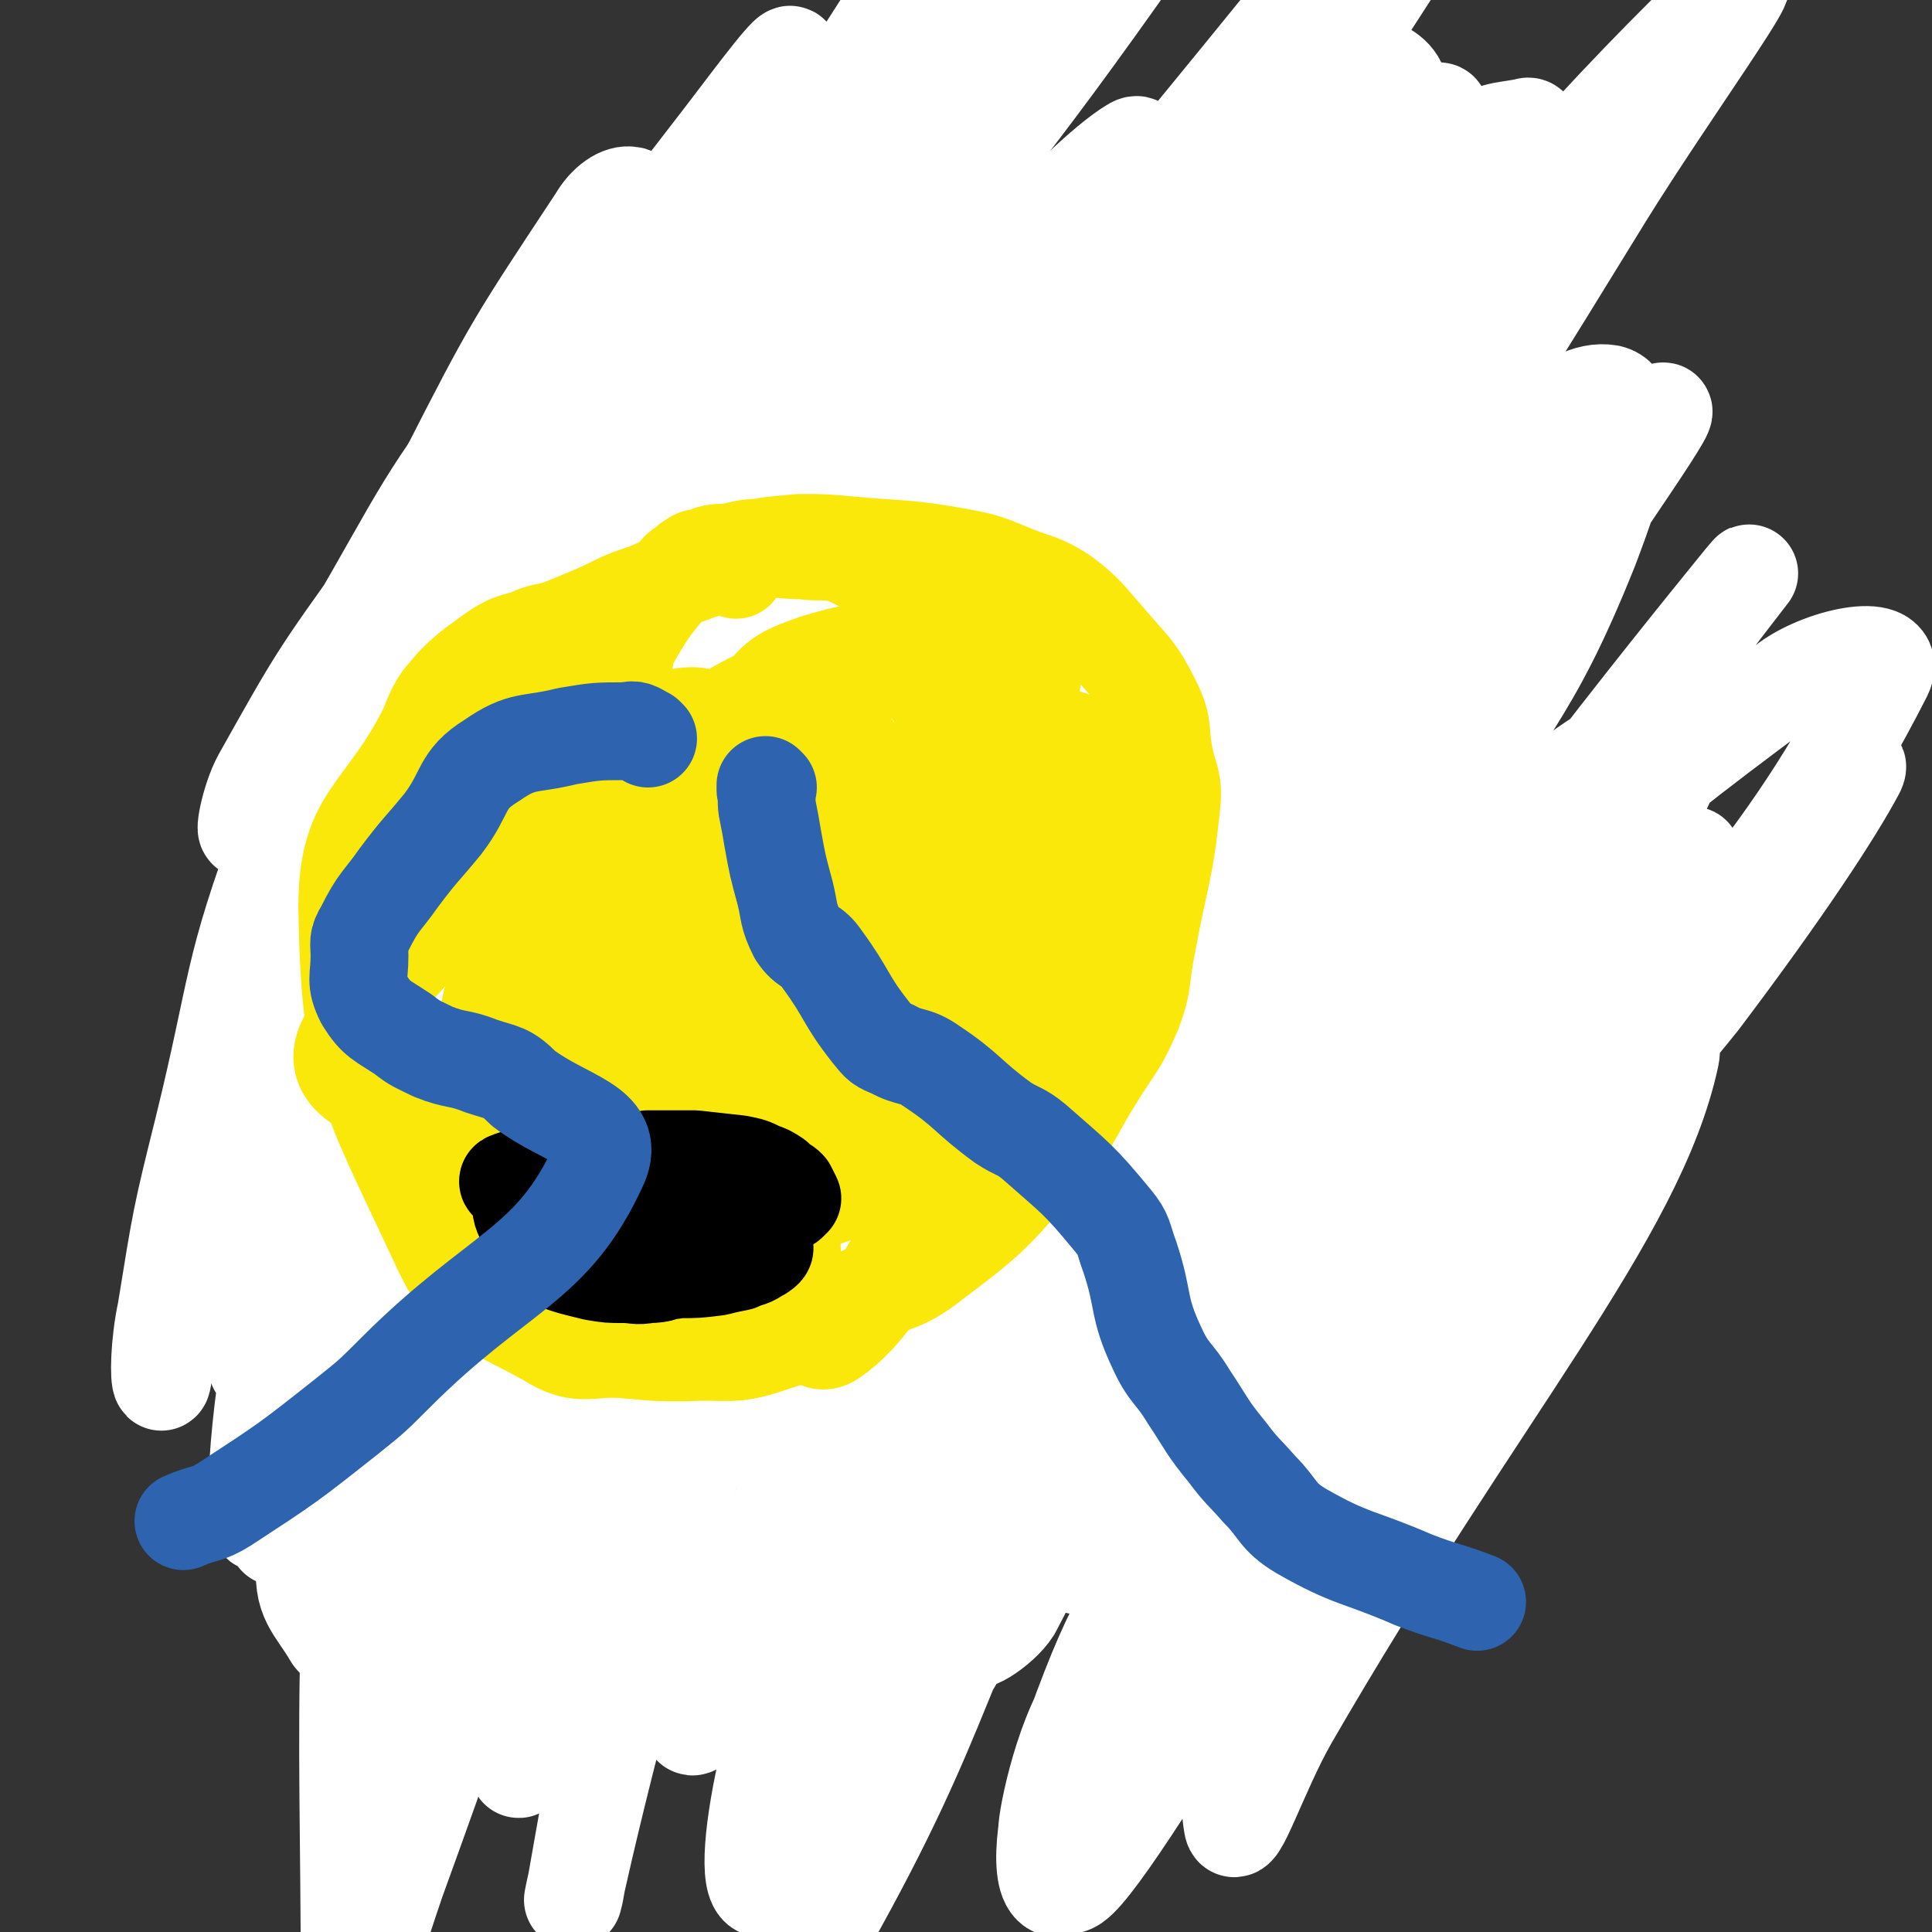
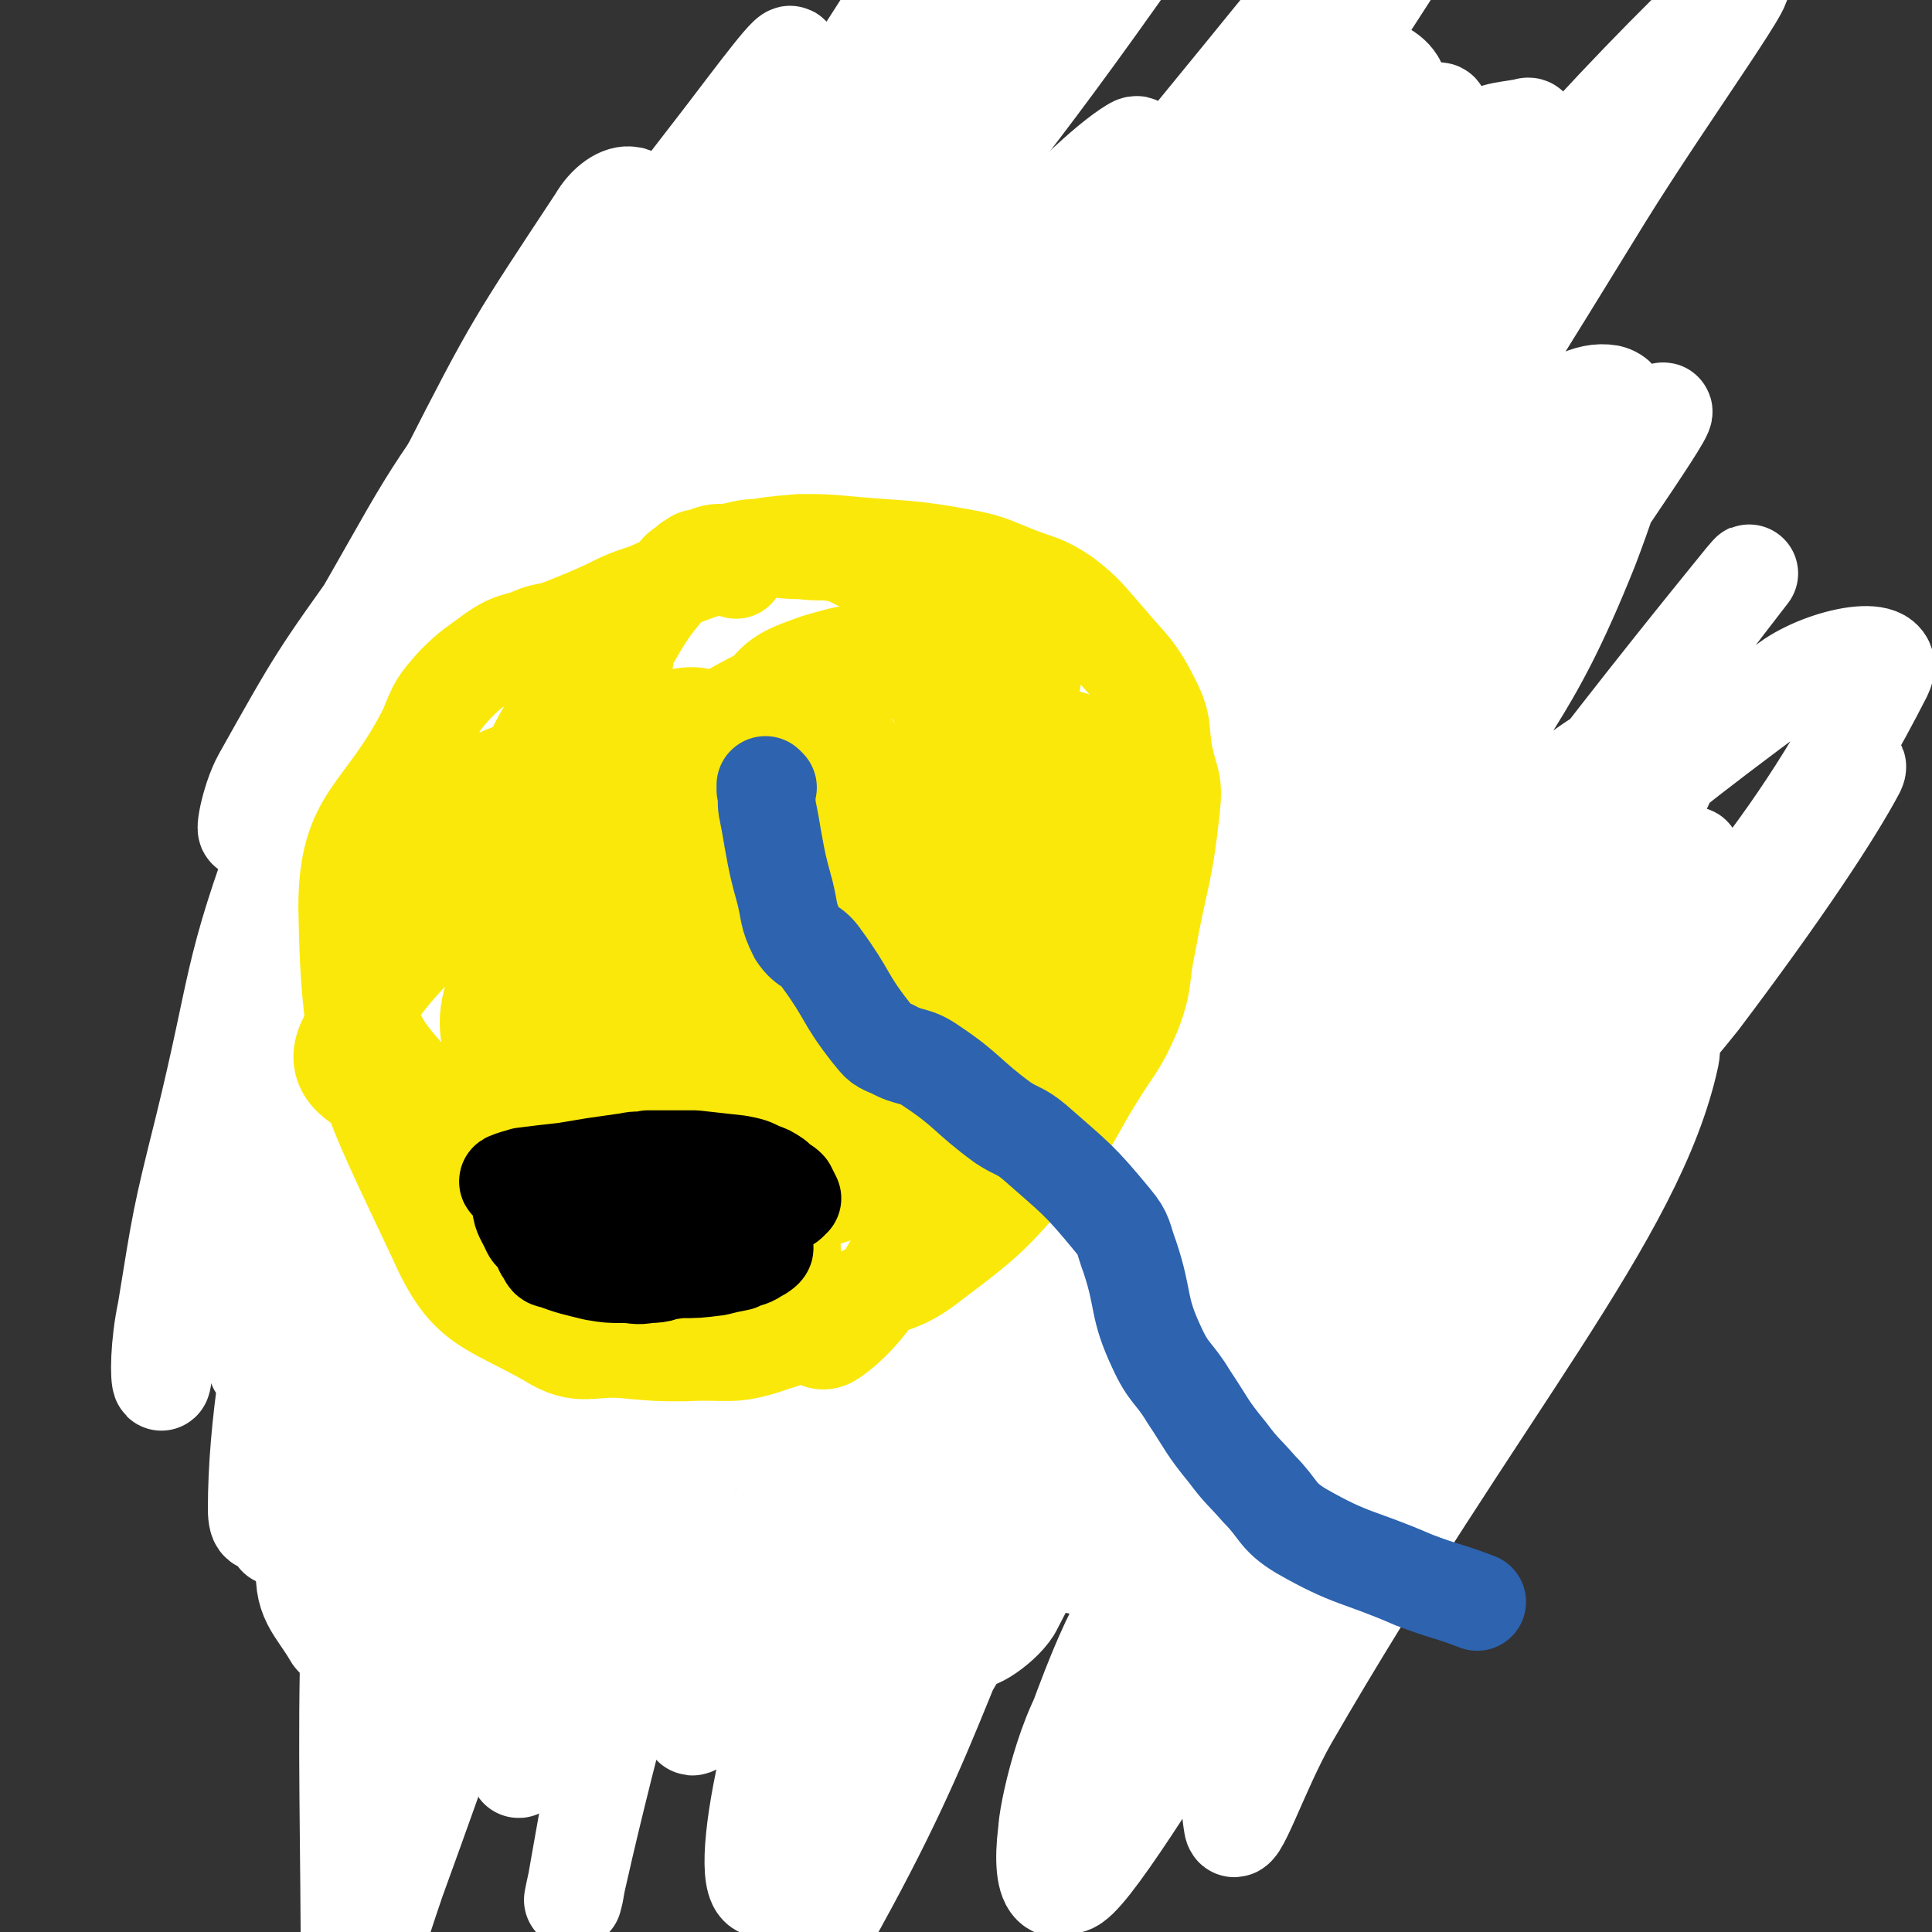
<svg xmlns="http://www.w3.org/2000/svg" viewBox="0 0 790 790" version="1.1">
  <rect x="0" y="0" width="790" height="790" fill="#333333" stroke="none" />
  <g fill="none" stroke="#F9ECDC" stroke-width="40" stroke-linecap="round" stroke-linejoin="round">
    <path d="M240,201c0,0 -1,-1 -1,-1 0,-1 1,-2 0,-1 -4,8 -5,8 -9,18 -6,14 -6,15 -11,29 -5,15 -5,15 -9,30 -5,16 -3,16 -8,31 -4,16 -5,16 -10,32 -4,12 -4,12 -6,25 -4,24 -4,24 -6,48 -1,9 -1,9 -1,18 0,20 0,20 2,40 0,10 -2,10 2,20 4,14 7,14 13,28 5,8 5,8 9,17 2,6 1,7 4,12 9,12 11,11 21,22 6,7 6,7 12,14 2,3 2,4 5,6 6,5 6,5 12,9 9,5 9,5 18,10 18,11 17,11 35,22 4,2 4,2 8,2 7,2 8,1 15,2 4,1 4,1 8,1 3,1 3,0 6,1 2,0 2,0 4,1 2,0 2,-1 3,0 4,0 4,0 7,1 5,0 5,0 9,0 5,0 5,0 10,0 5,0 5,0 9,0 5,-1 5,-1 9,-1 6,-1 6,-1 12,-1 5,-1 5,0 11,0 2,-1 2,-2 4,-2 2,-1 2,0 4,0 5,-1 5,-1 10,-2 5,-1 5,-1 10,-2 3,-2 3,-2 5,-4 3,-2 3,-2 5,-5 3,-3 2,-3 5,-7 2,-3 2,-3 5,-6 3,-3 4,-2 8,-5 7,-6 9,-5 14,-12 5,-5 4,-6 6,-13 3,-10 3,-10 5,-20 2,-7 2,-7 3,-13 1,-8 2,-8 3,-16 1,-11 1,-11 2,-23 0,-9 0,-9 0,-19 0,-7 0,-7 0,-15 -1,-21 0,-21 -1,-41 0,-11 -1,-11 -1,-23 -1,-17 -1,-17 -2,-35 -1,-8 -1,-8 -2,-16 -2,-11 -2,-11 -3,-21 -1,-10 -1,-10 -3,-19 -2,-14 -1,-14 -6,-27 -8,-20 -9,-19 -20,-38 -28,-50 -26,-52 -57,-99 -4,-6 -7,-3 -12,-7 -10,-8 -9,-9 -18,-16 -10,-8 -10,-7 -20,-14 -3,-2 -2,-3 -6,-4 -4,-3 -5,-3 -9,-4 -7,-2 -7,-1 -14,-3 -5,-1 -5,-2 -10,-3 -6,-1 -6,-1 -11,-1 -12,-1 -12,-1 -25,0 -6,0 -6,0 -12,2 -9,4 -10,4 -16,10 -8,7 -5,9 -12,17 -6,7 -8,5 -14,13 -9,9 -9,9 -15,21 -5,8 -5,8 -7,17 -5,25 -3,26 -6,51 -2,13 -2,13 -3,26 -1,31 0,31 0,61 0,12 0,12 0,25 1,19 2,19 3,37 1,17 0,18 1,35 1,15 0,15 2,31 1,13 1,13 4,25 3,13 2,13 8,24 4,9 6,8 12,15 5,5 5,5 10,10 1,1 1,1 1,1 1,1 1,1 2,0 1,-1 0,-1 1,-3 1,-4 1,-4 1,-7 1,-10 0,-10 0,-19 -1,-26 -1,-27 -3,-52 -1,-18 -1,-18 -4,-34 -3,-17 -3,-17 -7,-33 -6,-22 -8,-21 -13,-43 -5,-25 -6,-25 -7,-51 -3,-36 -2,-37 -1,-73 1,-19 1,-20 6,-38 5,-22 5,-24 14,-42 1,-3 4,-2 7,-2 3,1 4,1 6,3 6,7 8,7 11,16 5,14 4,15 6,30 2,23 2,23 2,46 1,64 1,64 0,129 0,30 0,30 -1,60 0,25 0,25 0,50 1,32 -4,50 3,64 3,7 14,-10 18,-23 6,-20 3,-22 3,-45 0,-12 -1,-12 -3,-24 -1,-13 0,-13 -2,-25 -9,-39 -10,-38 -20,-76 -4,-16 -3,-17 -9,-32 -8,-23 -11,-22 -20,-46 -4,-11 -3,-11 -6,-23 -4,-13 -3,-13 -7,-27 -2,-9 -3,-9 -6,-17 0,-1 0,-3 0,-2 0,1 0,3 1,6 6,25 6,25 11,50 4,22 5,22 8,44 8,54 7,54 13,108 2,18 1,18 4,35 5,27 6,27 11,54 3,12 2,12 6,23 5,15 6,15 13,29 9,21 10,20 20,41 2,4 2,4 4,9 " />
-     <path d="M297,249c0,0 -1,-2 -1,-1 -7,20 -6,21 -14,42 -9,24 -11,23 -20,46 -5,13 -5,13 -7,27 -2,10 0,10 0,20 -1,9 -1,9 -2,17 0,6 0,10 -1,11 -1,1 -2,-3 -3,-7 -1,-34 -1,-34 0,-69 0,-22 0,-22 3,-45 7,-39 10,-38 17,-77 4,-26 4,-27 6,-53 0,-6 0,-7 -3,-12 -3,-5 -5,-7 -10,-7 -3,-1 -5,1 -7,5 -17,33 -18,34 -31,69 -7,17 -5,17 -8,35 -4,21 -13,49 -5,42 24,-20 37,-47 69,-97 8,-13 4,-14 10,-28 3,-8 4,-8 8,-16 1,-3 2,-3 2,-6 0,-1 -1,-2 -2,-3 -2,0 -3,1 -5,2 -3,2 -3,2 -6,4 -5,5 -4,6 -9,11 -6,5 -6,5 -11,10 -3,2 -3,2 -6,4 -2,2 -2,2 -4,3 -1,0 -1,0 -2,0 0,1 0,1 -1,1 -1,1 -1,0 -2,1 -3,1 -3,1 -6,3 -7,3 -10,1 -15,6 -12,13 -8,17 -19,31 -8,10 -10,8 -18,17 -6,10 -5,11 -10,21 -3,5 -3,5 -5,11 -4,16 -3,16 -7,32 -1,7 -3,7 -4,13 -2,17 -2,17 -2,34 -1,11 -1,11 0,22 2,16 3,16 6,31 1,10 1,10 2,19 1,6 2,6 3,13 2,8 -1,9 3,17 9,15 13,13 23,29 6,7 3,9 8,17 7,8 9,6 17,14 13,15 10,17 24,32 6,7 8,5 15,11 6,4 6,4 11,8 13,11 12,12 25,22 5,4 6,3 12,6 3,1 3,3 7,4 14,3 15,4 30,5 15,0 15,-1 30,-3 3,0 3,-1 5,-3 2,-2 2,-2 3,-5 4,-8 4,-8 7,-16 1,-4 1,-4 3,-7 1,-2 1,-2 2,-5 1,-2 1,-2 1,-5 -2,-12 -2,-12 -5,-24 -4,-17 -3,-18 -9,-34 -5,-11 -6,-10 -12,-21 -5,-11 -6,-11 -10,-23 -6,-16 -4,-17 -10,-33 -4,-10 -3,-10 -8,-19 -5,-9 -7,-8 -11,-16 -5,-10 -5,-11 -8,-21 -2,-6 -2,-7 -3,-13 -1,-9 -1,-9 -2,-19 -1,-8 -1,-8 -1,-16 -1,-9 -1,-9 -1,-19 1,-19 1,-19 2,-38 0,-10 -1,-11 2,-21 3,-14 4,-14 9,-28 6,-13 7,-13 14,-26 6,-12 3,-13 12,-23 15,-19 16,-20 35,-34 11,-7 12,-9 25,-9 18,1 20,3 36,11 6,4 7,6 9,13 4,14 4,15 3,30 -2,39 4,42 -8,78 -10,31 -16,29 -36,56 -32,45 -32,45 -67,87 -11,14 -10,17 -26,25 -15,8 -20,10 -36,7 -9,-2 -9,-8 -13,-18 -11,-32 -14,-33 -17,-66 -2,-24 3,-24 7,-49 6,-36 2,-38 13,-73 6,-18 10,-16 21,-31 9,-13 8,-20 19,-25 6,-4 13,0 16,8 12,44 10,48 13,96 3,37 4,38 -2,73 -9,58 -19,135 -29,115 -19,-40 -31,-120 -27,-234 1,-37 13,-41 38,-68 11,-12 16,-7 33,-9 9,-2 10,0 19,2 11,4 12,3 21,10 11,9 9,11 18,22 18,24 21,23 34,49 7,15 3,17 6,33 3,16 1,17 5,32 4,12 6,11 10,24 4,11 5,11 5,23 1,9 1,9 -2,17 -8,16 -7,19 -19,31 -7,7 -10,5 -20,6 -9,2 -11,5 -20,0 -32,-19 -36,-19 -62,-47 -11,-12 -5,-16 -12,-32 -7,-14 -9,-13 -15,-28 -6,-18 -7,-18 -9,-37 -3,-17 -2,-17 -1,-34 2,-18 1,-19 7,-35 7,-19 10,-17 20,-35 3,-5 1,-7 4,-11 6,-7 7,-8 14,-13 7,-4 7,-4 15,-6 7,-2 8,-3 15,-2 15,4 16,4 31,12 13,7 13,7 25,17 9,7 9,7 15,17 16,25 16,25 28,52 6,14 4,14 8,29 5,17 6,17 10,35 9,38 12,37 16,76 7,63 9,64 7,128 -3,62 -4,71 -16,123 -2,6 -8,-1 -12,-7 -10,-15 -8,-17 -15,-33 -7,-15 -8,-15 -13,-30 -6,-14 -6,-15 -9,-29 -4,-18 -4,-18 -6,-36 -3,-16 -2,-16 -4,-31 -2,-17 -2,-17 -4,-34 -2,-15 -2,-15 -5,-30 -2,-13 -2,-13 -4,-25 -2,-11 -3,-11 -4,-22 -1,-12 -1,-12 -1,-23 -1,-1 -1,-2 0,-2 0,0 1,1 1,2 1,5 1,6 2,11 0,24 -1,24 -1,49 0,40 -1,40 0,80 1,59 4,60 5,118 0,7 -1,7 -3,13 -1,2 -3,3 -3,2 -5,-8 -5,-10 -8,-20 -6,-25 -3,-25 -9,-50 -15,-57 -18,-56 -33,-114 -6,-25 -2,-26 -9,-50 -7,-23 -11,-21 -17,-44 -8,-33 -7,-34 -11,-67 -2,-11 -2,-12 1,-21 2,-10 4,-11 10,-18 2,-2 5,-3 7,-1 5,5 5,7 6,15 4,17 3,17 4,34 2,22 2,22 1,43 0,53 0,53 -1,105 -1,19 0,19 -2,38 -1,9 -2,11 -3,18 0,1 -1,-1 -1,-1 -3,-30 -5,-30 -6,-59 -2,-28 -2,-28 0,-55 2,-22 4,-22 6,-44 5,-38 4,-38 8,-75 1,-13 2,-13 3,-26 1,-2 1,-5 1,-4 2,13 3,17 3,34 2,74 4,109 2,147 -1,13 -8,-23 -10,-46 -1,-30 0,-31 4,-60 1,-10 2,-12 8,-19 3,-5 6,-6 11,-5 4,0 5,3 8,8 6,13 5,14 8,29 14,72 15,72 26,145 4,26 3,26 5,52 1,22 0,22 0,43 0,1 -1,2 -1,1 -2,-4 -2,-6 -3,-13 -1,-13 -2,-13 -1,-26 2,-40 4,-40 7,-79 2,-17 2,-17 3,-34 1,-10 2,-10 2,-21 1,-5 1,-7 1,-10 -1,-1 -2,2 -3,4 -23,42 -23,42 -45,84 -14,27 -15,26 -29,53 -20,42 -16,46 -39,84 -4,7 -7,4 -14,8 -5,1 -5,2 -10,3 -2,0 -3,0 -4,-2 -2,-4 -2,-5 -2,-10 -1,-9 -2,-9 -2,-18 1,-13 0,-14 5,-26 6,-14 6,-16 18,-25 15,-12 18,-13 36,-17 9,-1 11,0 18,6 18,16 21,17 33,38 5,9 1,11 1,22 0,11 3,12 -1,22 -9,21 -11,22 -26,39 -4,5 -6,6 -13,5 -15,-4 -17,-5 -29,-15 -8,-6 -6,-8 -11,-16 -5,-9 -6,-9 -9,-19 -4,-9 -6,-10 -5,-19 4,-16 6,-17 15,-32 3,-4 4,-4 9,-5 9,-1 11,-3 18,1 19,14 21,15 35,35 7,9 8,12 6,23 -3,20 -6,22 -16,40 -3,6 -5,7 -11,7 -23,1 -36,12 -47,-5 -26,-35 -19,-50 -27,-98 -1,-7 3,-8 8,-12 13,-13 13,-16 29,-23 9,-4 11,-1 21,0 6,0 6,1 13,3 17,6 17,6 34,12 7,3 8,2 14,5 8,4 9,3 14,9 8,10 7,11 13,23 1,2 1,3 2,6 0,0 0,0 0,0 -1,0 -1,0 -1,0 -1,-1 -1,-1 -1,-3 -2,-5 -1,-5 -3,-10 -3,-7 -3,-7 -6,-14 -2,-4 -2,-4 -5,-8 -2,-4 -2,-4 -5,-9 -1,-1 0,-1 -1,-2 -1,-2 -1,-2 -2,-4 -2,-1 -1,-2 -3,-3 0,-1 -1,-1 -2,-1 -1,1 -1,1 -2,2 -2,2 -2,3 -3,5 -4,9 -4,9 -9,17 -9,17 -9,17 -18,34 -18,37 -16,38 -35,74 -4,7 -4,10 -11,12 -12,3 -15,3 -27,-1 -7,-2 -8,-4 -10,-11 -13,-37 -15,-38 -22,-78 -2,-15 0,-16 2,-32 4,-18 5,-18 10,-36 3,-9 2,-10 6,-17 1,-3 2,-4 4,-3 7,5 9,6 15,14 8,12 7,13 14,26 9,20 8,20 19,39 27,46 29,56 57,91 3,4 4,-6 5,-13 3,-15 1,-16 2,-31 0,-9 -1,-9 0,-17 0,-5 0,-5 1,-9 0,-2 -1,-3 0,-4 1,-2 2,-3 2,-3 1,1 1,2 1,4 -2,11 -2,11 -4,23 -2,12 -2,12 -4,25 -1,10 -1,10 -3,19 -1,6 -2,6 -4,11 0,0 0,0 0,0 0,-1 0,-1 0,-2 2,-4 2,-4 4,-8 4,-9 2,-11 9,-18 6,-8 7,-6 15,-12 6,-4 6,-4 12,-7 1,-1 1,-2 2,-2 0,0 1,1 1,2 -2,9 0,11 -5,19 -7,13 -9,12 -20,23 -3,4 -4,3 -7,7 -3,4 -4,4 -6,7 -1,2 -2,4 -1,3 9,-9 11,-11 21,-23 12,-15 12,-15 24,-30 11,-14 10,-15 22,-28 7,-8 8,-8 16,-15 10,-9 10,-9 19,-17 1,0 2,-1 2,0 -3,4 -4,5 -8,9 -5,4 -6,3 -11,9 -5,6 -4,7 -9,15 -4,5 -3,6 -8,11 -2,2 -2,1 -5,3 " />
  </g>
  <g fill="none" stroke="#000000" stroke-width="6" stroke-linecap="round" stroke-linejoin="round">
-     <path d="M228,289c0,0 -2,-1 -1,-1 3,-1 4,-1 8,-1 4,-1 4,0 8,-1 3,-1 3,-2 7,-3 3,-1 3,0 6,-1 4,0 4,0 8,0 7,1 7,1 15,2 4,0 4,0 9,1 9,2 9,2 17,4 " />
    <path d="M229,307c0,0 -1,-1 -1,-1 0,0 0,-1 0,-1 0,0 0,1 0,1 1,2 1,2 2,3 3,4 2,4 5,7 4,6 4,6 8,12 0,1 0,1 1,2 1,1 1,2 2,3 1,2 1,1 2,3 1,1 1,1 2,2 2,1 2,1 5,3 2,1 2,0 4,1 1,1 1,1 2,1 3,1 3,0 5,1 2,0 2,0 4,0 2,1 2,1 4,1 2,0 2,0 5,-1 2,0 2,0 4,-1 1,0 1,0 2,0 2,-1 2,-1 4,-2 3,-1 3,-1 7,-2 2,-1 2,-1 3,-2 3,-1 3,-1 5,-3 1,-2 1,-2 3,-3 0,-1 1,0 1,-1 1,-1 0,-2 0,-3 1,0 1,1 2,0 0,-1 0,-1 1,-2 0,-1 0,-1 0,-2 0,-1 0,-1 0,-1 1,-1 1,0 1,-1 1,0 0,0 1,-1 0,-1 1,-1 1,-1 0,-1 0,-1 -1,-1 0,-1 0,-1 0,-2 0,0 0,0 0,-1 0,-1 1,-1 0,-1 0,-1 0,-1 0,-1 0,-1 0,-1 -1,-2 0,-1 -1,-1 -2,-3 " />
  </g>
  <g fill="none" stroke="#FFFFFF" stroke-width="40" stroke-linecap="round" stroke-linejoin="round">
-     <path d="M315,322c0,0 -1,-2 -1,-1 -9,9 -11,8 -19,19 -18,29 -16,31 -33,62 -24,44 -24,43 -48,87 " />
    <path d="M211,397c0,0 -1,0 -1,-1 13,-45 14,-45 27,-90 7,-21 20,-51 13,-42 -19,24 -35,53 -64,109 -25,47 -23,48 -45,97 -5,13 -5,18 -10,26 -2,2 -5,-3 -4,-7 1,-22 4,-23 8,-46 7,-43 2,-45 15,-87 17,-59 21,-58 45,-116 30,-72 33,-75 62,-143 1,-2 0,3 -1,5 -11,19 -13,18 -23,38 -26,55 -28,55 -49,111 -26,68 -27,68 -45,138 -21,79 -18,80 -34,160 -1,5 0,13 1,9 19,-73 15,-82 39,-162 18,-63 22,-61 45,-123 34,-90 36,-90 68,-181 2,-6 3,-12 0,-12 -4,-1 -10,3 -14,10 -33,50 -34,51 -61,104 -37,71 -39,71 -67,146 -22,59 -18,61 -33,122 -9,36 -9,37 -15,74 -3,14 -3,28 -2,29 1,0 1,-14 4,-27 11,-41 12,-41 25,-81 40,-120 34,-122 80,-239 16,-40 27,-52 44,-75 3,-5 0,9 -2,18 -23,73 -31,71 -49,146 -38,154 -63,244 -63,310 0,29 34,-58 62,-120 86,-193 82,-195 166,-389 12,-27 36,-69 25,-54 -41,59 -80,94 -128,201 -50,111 -50,116 -69,237 -24,158 -18,201 -18,321 0,18 11,-21 19,-44 76,-209 66,-213 148,-419 32,-81 39,-78 80,-155 36,-68 87,-144 73,-135 -20,12 -86,79 -142,176 -84,145 -74,152 -138,308 -25,58 -36,122 -40,120 -5,-2 0,-67 21,-128 58,-174 60,-175 136,-342 35,-76 77,-122 84,-145 4,-14 -36,32 -61,72 -82,135 -86,134 -152,277 -30,65 -22,69 -40,139 -11,45 -18,67 -18,90 0,8 11,-13 19,-28 30,-55 26,-58 56,-113 46,-83 40,-88 95,-165 128,-178 133,-176 271,-347 22,-27 58,-65 50,-48 -28,59 -63,99 -123,200 -54,92 -58,90 -104,187 -45,92 -48,92 -78,190 -41,132 -57,232 -64,271 -5,21 16,-77 40,-151 37,-109 41,-108 82,-217 " />
    <path d="M586,62c0,-1 -1,-1 -1,-1 1,-7 7,-18 2,-15 -49,40 -63,44 -110,101 -85,101 -84,104 -154,216 -56,88 -60,88 -99,184 -46,111 -35,116 -71,231 -2,6 -6,14 -5,11 4,-16 6,-25 14,-49 14,-44 12,-45 30,-87 27,-60 27,-61 61,-118 85,-144 86,-144 177,-285 33,-50 42,-53 71,-96 2,-4 -5,0 -8,3 -29,31 -29,31 -56,64 -48,58 -49,57 -92,118 -49,66 -48,67 -92,137 -58,94 -55,97 -112,191 -1,3 -4,4 -5,2 -7,-12 -13,-15 -11,-31 7,-41 11,-43 29,-82 28,-60 26,-62 63,-117 97,-143 97,-143 205,-278 56,-71 59,-80 123,-132 10,-8 32,1 26,12 -62,113 -87,115 -161,236 -49,79 -49,80 -87,165 -58,129 -54,131 -105,263 -4,8 -8,23 -5,17 28,-48 32,-63 67,-126 34,-61 31,-63 70,-122 83,-125 84,-125 174,-245 15,-21 19,-18 36,-38 11,-14 19,-29 20,-31 0,-1 -10,13 -19,26 -82,121 -91,117 -164,243 -37,64 -29,68 -56,137 -27,67 -74,163 -53,135 64,-82 102,-186 224,-355 42,-59 116,-138 105,-101 -38,119 -98,210 -203,413 -5,8 -20,17 -16,10 45,-88 50,-105 114,-199 30,-44 37,-38 74,-78 33,-36 36,-45 66,-74 3,-3 3,6 1,11 -20,45 -20,46 -46,89 -39,64 -45,60 -84,124 -35,59 -36,59 -64,122 -19,41 -25,74 -30,86 -3,7 2,-26 13,-48 27,-49 28,-49 62,-94 74,-98 73,-99 153,-192 28,-32 32,-28 63,-58 20,-20 43,-51 39,-42 -9,17 -30,49 -64,94 -44,55 -52,49 -92,106 -71,98 -64,103 -131,204 -18,28 -30,54 -40,53 -8,-1 -5,-30 4,-55 20,-56 23,-57 56,-108 35,-56 39,-54 80,-107 52,-68 53,-67 106,-135 7,-8 14,-19 14,-17 -1,4 -8,14 -17,28 -118,183 -205,323 -238,366 -20,26 51,-127 131,-228 43,-55 121,-113 115,-84 -14,65 -78,136 -156,271 -12,21 -22,52 -23,43 -3,-17 1,-49 14,-95 19,-62 24,-60 51,-120 28,-60 29,-59 58,-119 28,-55 61,-90 57,-109 -4,-13 -45,13 -73,44 -117,131 -116,135 -218,279 -48,68 -72,151 -82,146 -10,-4 6,-88 43,-164 63,-131 71,-130 156,-248 44,-60 100,-123 102,-109 2,18 -46,87 -93,173 -42,77 -45,75 -84,154 -52,103 -47,120 -97,209 -4,7 -15,-7 -12,-16 43,-130 43,-135 103,-261 36,-76 39,-76 89,-144 74,-102 120,-154 159,-195 15,-16 -25,40 -51,80 -96,152 -102,149 -192,304 -35,60 -30,63 -57,127 -10,21 -26,57 -17,44 42,-61 55,-99 119,-191 40,-58 40,-59 90,-110 76,-78 77,-83 162,-146 15,-11 46,-17 39,-3 -44,86 -72,100 -142,202 -97,145 -189,311 -192,291 -5,-25 79,-195 175,-380 43,-81 119,-172 102,-152 -30,37 -105,129 -197,265 -43,64 -53,102 -74,136 -6,11 8,-24 19,-46 59,-122 59,-122 122,-243 32,-63 41,-60 67,-125 11,-29 21,-60 8,-63 -17,-3 -37,22 -68,50 -50,44 -54,42 -94,94 -50,63 -45,67 -87,137 -46,76 -46,88 -89,154 -3,5 -5,-7 -3,-13 41,-100 38,-103 90,-199 50,-92 51,-93 116,-176 86,-111 136,-165 185,-212 17,-17 -26,42 -52,84 -135,220 -141,217 -270,439 -25,44 -41,97 -38,94 4,-3 22,-55 54,-106 68,-110 72,-107 146,-214 35,-51 75,-92 71,-101 -4,-8 -54,24 -87,66 -116,150 -227,351 -211,319 22,-47 217,-331 288,-475 20,-40 -60,48 -108,107 -131,163 -180,260 -250,336 -24,26 17,-74 61,-130 138,-181 150,-174 304,-344 3,-4 11,-8 9,-4 -102,160 -110,165 -217,332 -25,40 -43,86 -48,82 -4,-3 7,-51 30,-95 35,-67 42,-64 86,-126 39,-54 41,-52 80,-105 36,-49 37,-50 70,-100 0,-2 0,-4 -2,-3 -11,2 -13,1 -23,8 -50,31 -51,30 -97,67 -57,47 -57,47 -108,101 -81,85 -75,93 -156,177 -7,7 -11,6 -20,3 -7,-2 -13,-5 -12,-13 4,-23 10,-25 21,-49 25,-51 24,-51 52,-100 29,-51 28,-51 61,-100 56,-80 60,-78 116,-157 4,-6 8,-13 5,-14 -6,-1 -15,2 -25,11 -40,35 -43,35 -76,78 -99,125 -97,127 -187,258 -14,20 -32,60 -21,44 83,-129 106,-168 208,-335 1,-1 -2,-1 -2,0 -71,88 -75,86 -141,179 -34,49 -33,50 -58,104 -18,36 -15,40 -28,75 0,1 0,-2 1,-4 9,-19 7,-20 18,-38 62,-102 63,-101 127,-202 30,-47 31,-46 60,-94 14,-22 15,-27 25,-45 1,-2 -1,2 -3,4 -41,64 -41,64 -82,127 -36,55 -39,53 -72,109 -21,37 -25,56 -36,77 -3,5 0,-14 6,-24 20,-34 23,-32 46,-65 34,-47 36,-46 68,-95 32,-49 34,-50 61,-101 1,-3 -1,-7 -4,-5 -26,12 -30,12 -54,34 -45,41 -46,42 -84,90 -38,49 -36,51 -67,104 -23,37 -26,54 -41,77 -3,6 0,-11 5,-20 23,-41 23,-41 51,-80 67,-92 68,-91 138,-182 13,-17 30,-40 27,-32 -6,16 -22,41 -45,81 -32,55 -33,54 -65,110 -26,46 -23,47 -50,94 -21,38 -36,64 -46,74 -6,5 4,-23 14,-44 21,-43 20,-44 48,-83 71,-101 73,-100 150,-197 35,-43 37,-42 73,-82 0,0 1,0 1,1 -115,221 -152,264 -232,442 -10,23 27,-19 50,-41 143,-139 141,-141 283,-281 " />
  </g>
  <g fill="none" stroke="#FAE80B" stroke-width="40" stroke-linecap="round" stroke-linejoin="round">
    <path d="M301,233c0,0 0,-1 -1,-1 -2,-1 -2,-1 -5,-1 -4,1 -4,1 -8,2 -11,4 -11,4 -22,9 -9,3 -9,3 -17,7 -9,4 -9,4 -19,8 -6,2 -7,1 -13,4 -7,2 -8,2 -14,6 -8,6 -9,6 -16,13 -7,8 -7,8 -11,18 -18,36 -33,35 -33,73 1,66 8,74 37,136 12,27 20,26 45,40 14,9 17,3 34,5 11,1 11,1 22,1 18,-1 19,2 36,-4 17,-5 16,-9 32,-17 17,-9 19,-5 34,-17 24,-18 24,-19 45,-43 12,-14 11,-16 21,-32 8,-13 9,-12 15,-26 5,-13 3,-14 6,-28 5,-28 7,-28 10,-57 1,-10 -1,-10 -3,-20 -2,-11 0,-12 -5,-22 -7,-14 -9,-14 -19,-26 -8,-9 -8,-10 -17,-17 -9,-6 -10,-5 -20,-9 -10,-4 -11,-5 -22,-7 -22,-4 -23,-3 -45,-5 -11,-1 -11,-1 -21,-1 -11,1 -12,1 -23,3 -10,2 -11,0 -19,5 -22,16 -23,17 -41,36 -12,13 -11,15 -19,30 -6,11 -7,11 -9,23 -4,17 -3,17 -4,34 -1,15 -1,15 -1,30 1,15 0,15 3,30 2,13 0,14 6,26 11,18 12,18 26,32 4,4 5,3 11,3 7,1 8,2 14,0 6,-2 7,-3 10,-9 10,-21 11,-22 15,-46 3,-13 1,-14 -1,-28 -3,-21 -3,-21 -8,-42 -3,-10 -1,-11 -7,-19 -8,-10 -10,-9 -22,-17 -1,-1 -3,-1 -3,1 -4,11 -5,13 -6,26 -4,22 -2,23 -4,45 -3,18 -1,19 -7,37 -8,22 -9,24 -22,43 -2,4 -5,5 -9,3 -33,-18 -77,-20 -65,-43 29,-54 75,-74 148,-112 13,-7 16,8 23,22 12,24 12,26 15,52 2,17 1,19 -5,35 -18,42 -18,45 -43,82 -5,8 -9,5 -18,7 -5,1 -5,2 -10,0 -11,-4 -15,-2 -22,-13 -18,-28 -19,-31 -27,-63 -5,-18 -4,-20 2,-38 15,-46 15,-50 39,-90 5,-8 10,-2 20,-6 8,-3 8,-7 16,-8 8,-1 9,2 17,5 8,4 13,1 16,9 6,20 8,24 3,46 -4,20 -9,20 -21,37 -14,20 -11,25 -30,38 -32,21 -37,20 -73,29 -8,2 -11,0 -16,-6 -18,-20 -22,-22 -29,-47 -5,-14 -2,-17 4,-32 8,-17 9,-18 23,-32 14,-14 15,-15 32,-23 13,-5 15,-7 28,-4 22,5 25,6 41,20 9,8 9,11 9,23 1,54 6,58 -5,109 -4,19 -10,19 -25,32 -14,10 -17,12 -32,15 -5,1 -9,-2 -9,-8 12,-101 20,-162 32,-206 5,-17 10,43 3,83 -5,28 -13,29 -26,52 -1,1 -2,-2 -2,-4 0,-17 -4,-18 1,-34 7,-25 9,-25 23,-47 13,-20 12,-23 30,-37 20,-14 23,-16 46,-20 11,-2 13,2 23,9 7,6 7,8 9,17 4,15 5,16 3,31 -4,24 -3,26 -15,47 -20,37 -22,40 -51,69 -8,9 -14,12 -24,7 -17,-8 -21,-13 -30,-32 -8,-16 -7,-20 -4,-38 5,-30 7,-32 21,-59 13,-23 11,-28 33,-42 36,-23 40,-20 82,-32 10,-3 13,-2 22,4 8,5 6,9 11,18 5,12 10,12 9,25 -5,47 -6,49 -21,95 -7,22 -8,24 -24,41 -21,21 -24,27 -50,35 -13,4 -18,-1 -27,-11 -14,-16 -14,-19 -18,-41 -5,-27 -8,-29 0,-55 12,-46 15,-48 40,-89 8,-13 11,-14 25,-19 14,-4 19,-6 31,0 14,7 19,11 22,27 10,45 12,49 4,94 -8,44 -13,46 -35,84 -7,11 -11,11 -23,15 -8,3 -14,6 -18,0 -10,-14 -12,-21 -12,-41 1,-19 3,-21 14,-38 20,-30 21,-32 48,-56 8,-6 12,-6 20,-2 15,6 17,9 26,23 6,11 9,15 4,27 -31,72 -47,124 -75,143 -15,10 -22,-47 -11,-86 12,-44 28,-40 57,-80 4,-4 4,-5 9,-8 2,-1 3,0 6,1 5,3 8,2 9,7 3,14 2,16 -1,31 -2,10 -5,9 -10,18 -4,8 -1,9 -6,16 -6,7 -7,6 -15,11 -3,2 -4,3 -7,2 -2,0 -3,-1 -3,-4 0,-9 -1,-9 2,-18 11,-32 9,-35 26,-62 9,-13 12,-10 26,-18 5,-3 8,-6 11,-4 3,4 1,9 1,17 0,10 1,10 0,20 -2,14 0,15 -6,27 -9,20 -13,19 -25,37 -2,2 -2,3 -4,5 0,0 -1,0 -1,-1 -2,-10 -2,-11 -1,-21 0,-15 -3,-16 1,-30 6,-29 7,-29 17,-56 3,-8 5,-7 8,-15 2,-6 1,-7 3,-13 1,-6 2,-6 3,-12 0,-2 0,-2 1,-3 0,-2 0,-3 2,-5 0,-1 1,-1 2,-1 2,0 3,0 5,1 6,3 11,2 12,7 1,12 -4,15 -9,29 -3,5 -2,7 -7,9 -23,12 -25,20 -49,19 -25,-2 -25,-11 -49,-24 -8,-4 -7,-6 -15,-11 -7,-3 -7,-2 -14,-5 -9,-3 -9,-2 -17,-6 -2,-1 -2,-1 -4,-2 -1,-1 -1,-1 -3,-1 -2,-2 -2,-2 -4,-3 -3,-1 -3,-1 -6,-2 -4,-2 -4,-2 -6,-4 -3,-2 -3,-2 -5,-5 -4,-8 -4,-8 -6,-16 -2,-4 -1,-5 -2,-9 0,-4 0,-4 0,-7 1,-5 0,-5 2,-9 8,-14 9,-15 19,-27 2,-4 3,-3 6,-6 2,-1 2,-2 5,-2 5,-2 5,-2 10,-2 7,-1 7,-2 13,-2 9,0 9,1 18,1 7,1 7,0 14,1 4,1 4,1 8,3 4,2 4,2 8,3 9,5 9,4 17,9 12,8 11,10 23,18 7,6 8,5 16,11 4,3 4,4 8,8 " />
  </g>
  <g fill="none" stroke="#000000" stroke-width="40" stroke-linecap="round" stroke-linejoin="round">
    <path d="M209,484c0,0 -2,-1 -1,-1 2,-1 3,-1 6,-2 8,-1 8,-1 17,-2 6,-1 6,-1 12,-2 7,-1 7,-1 14,-2 4,-1 4,0 8,-1 6,0 6,0 11,0 4,0 4,0 8,0 9,1 9,1 18,2 5,1 5,1 9,3 3,1 3,1 6,3 1,1 1,1 3,3 1,0 1,0 2,1 1,2 1,2 2,4 0,0 -1,0 -1,1 -1,1 -1,1 -2,1 -7,3 -7,3 -15,5 -4,2 -5,1 -9,2 -6,2 -6,3 -12,4 -10,2 -10,1 -20,2 -4,1 -4,1 -7,0 -3,0 -3,1 -6,0 -2,-1 -7,-4 -4,-4 27,2 35,3 64,9 2,0 -1,2 -3,3 -3,2 -3,1 -7,3 -5,1 -5,1 -9,2 -8,1 -8,1 -15,1 -7,1 -7,1 -14,0 -6,0 -6,0 -12,-1 -8,-2 -8,-2 -15,-4 -6,-1 -6,-1 -10,-4 -4,-2 -5,-2 -8,-5 -2,-1 -2,-2 -3,-4 -2,-4 -3,-5 -3,-9 1,-3 2,-3 5,-4 5,-3 6,-3 12,-4 6,-1 6,-1 12,0 7,1 7,2 13,5 12,6 12,7 23,14 3,2 3,2 5,4 1,2 1,2 2,3 1,1 1,1 1,2 0,2 0,3 -2,4 -3,2 -4,1 -8,2 -5,2 -5,3 -11,3 -5,1 -5,0 -10,0 -6,0 -6,0 -12,-1 -8,-2 -9,-2 -17,-5 -2,0 -2,-1 -3,-3 -1,-1 -1,-1 -1,-3 -1,-1 -1,-2 -1,-4 1,-2 1,-3 2,-5 3,-2 4,-2 7,-4 " />
  </g>
  <g fill="none" stroke="#2D63AF" stroke-width="40" stroke-linecap="round" stroke-linejoin="round">
-     <path d="M265,302c0,0 -1,-1 -1,-1 -4,-2 -4,-3 -8,-2 -12,0 -12,0 -24,2 -16,4 -18,1 -31,10 -13,8 -10,13 -20,26 -9,11 -9,10 -18,22 -7,10 -8,9 -14,21 -3,5 -2,5 -2,11 0,9 -2,10 2,18 5,8 7,8 16,14 5,4 6,4 12,7 10,4 10,2 20,6 9,3 10,2 17,9 17,13 38,15 31,31 -19,42 -41,43 -83,85 -10,10 -10,10 -20,18 -24,19 -24,19 -50,36 -8,5 -8,3 -17,7 " />
    <path d="M314,322c0,0 -1,-1 -1,-1 0,0 0,1 0,2 1,4 0,5 1,9 1,5 1,5 2,11 2,11 2,11 5,22 2,8 1,9 5,17 4,6 6,4 10,10 11,15 9,16 20,30 4,5 4,5 9,7 7,4 9,2 16,7 15,10 14,12 29,23 6,4 7,3 13,8 17,15 18,15 32,32 5,6 4,7 7,15 6,18 3,20 11,37 5,11 7,10 13,20 8,12 7,12 16,23 6,8 6,7 13,15 8,8 7,11 17,17 21,12 23,10 46,20 13,5 13,4 26,9 " />
  </g>
</svg>